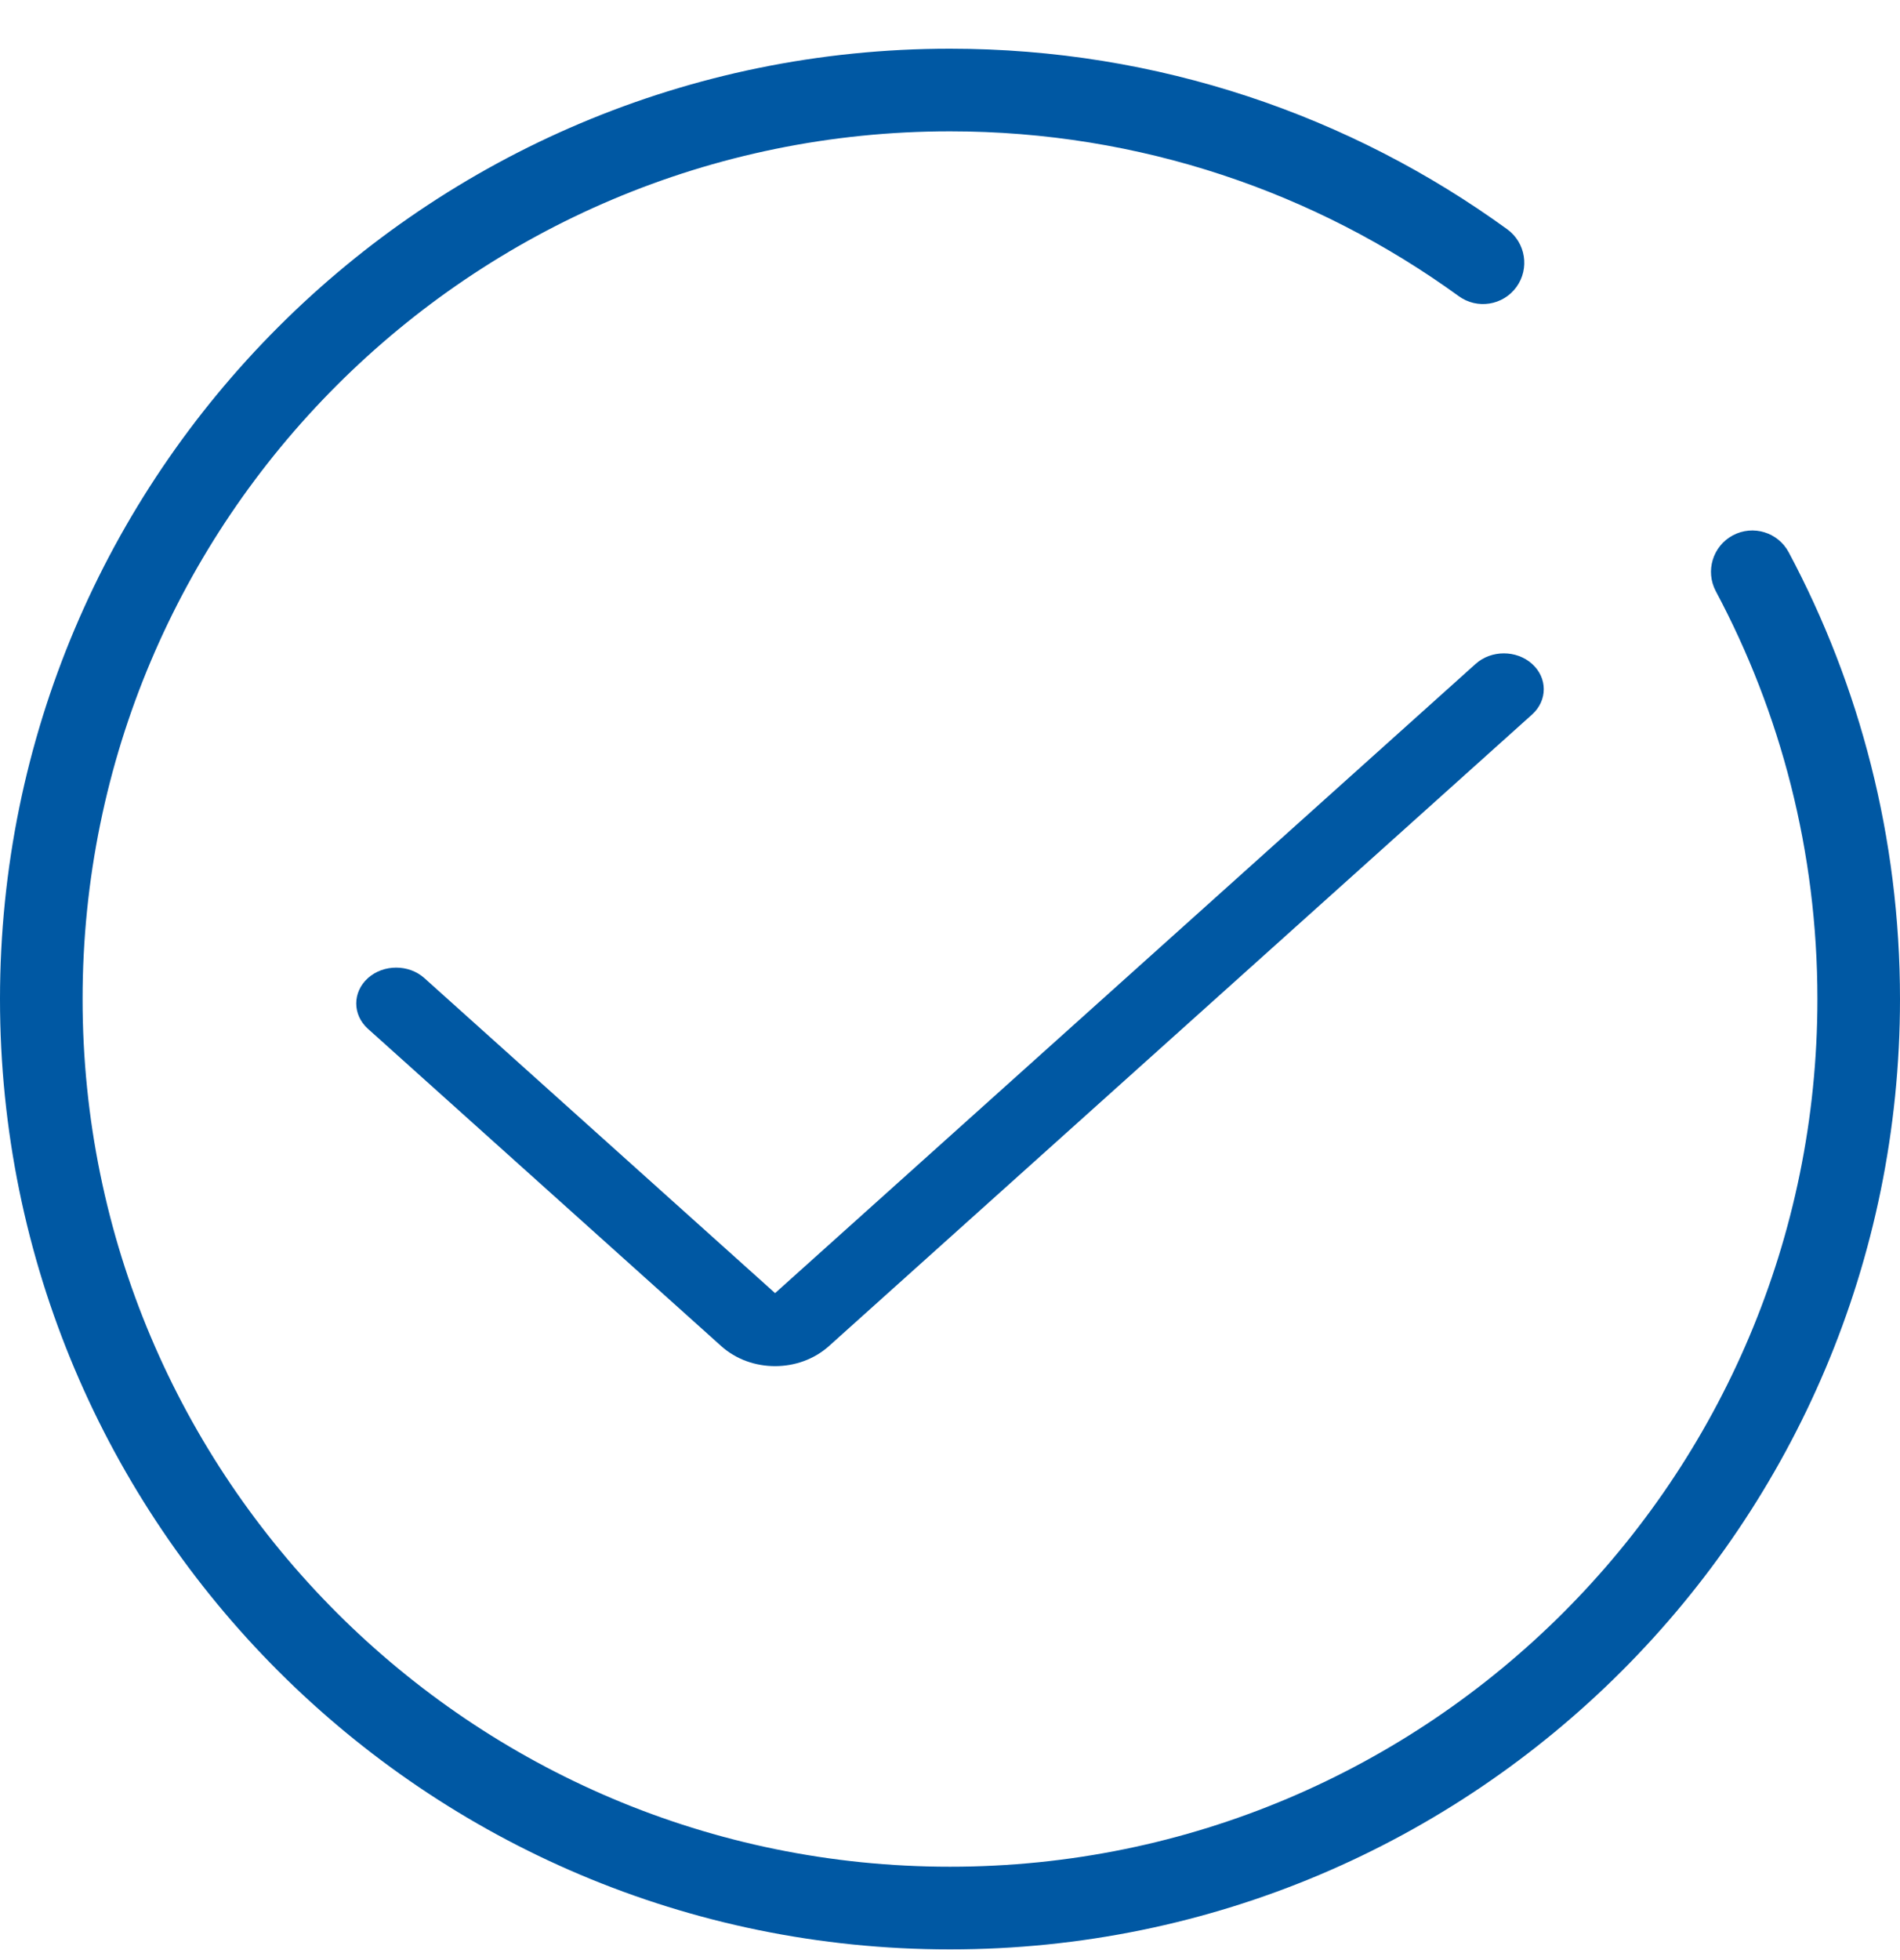
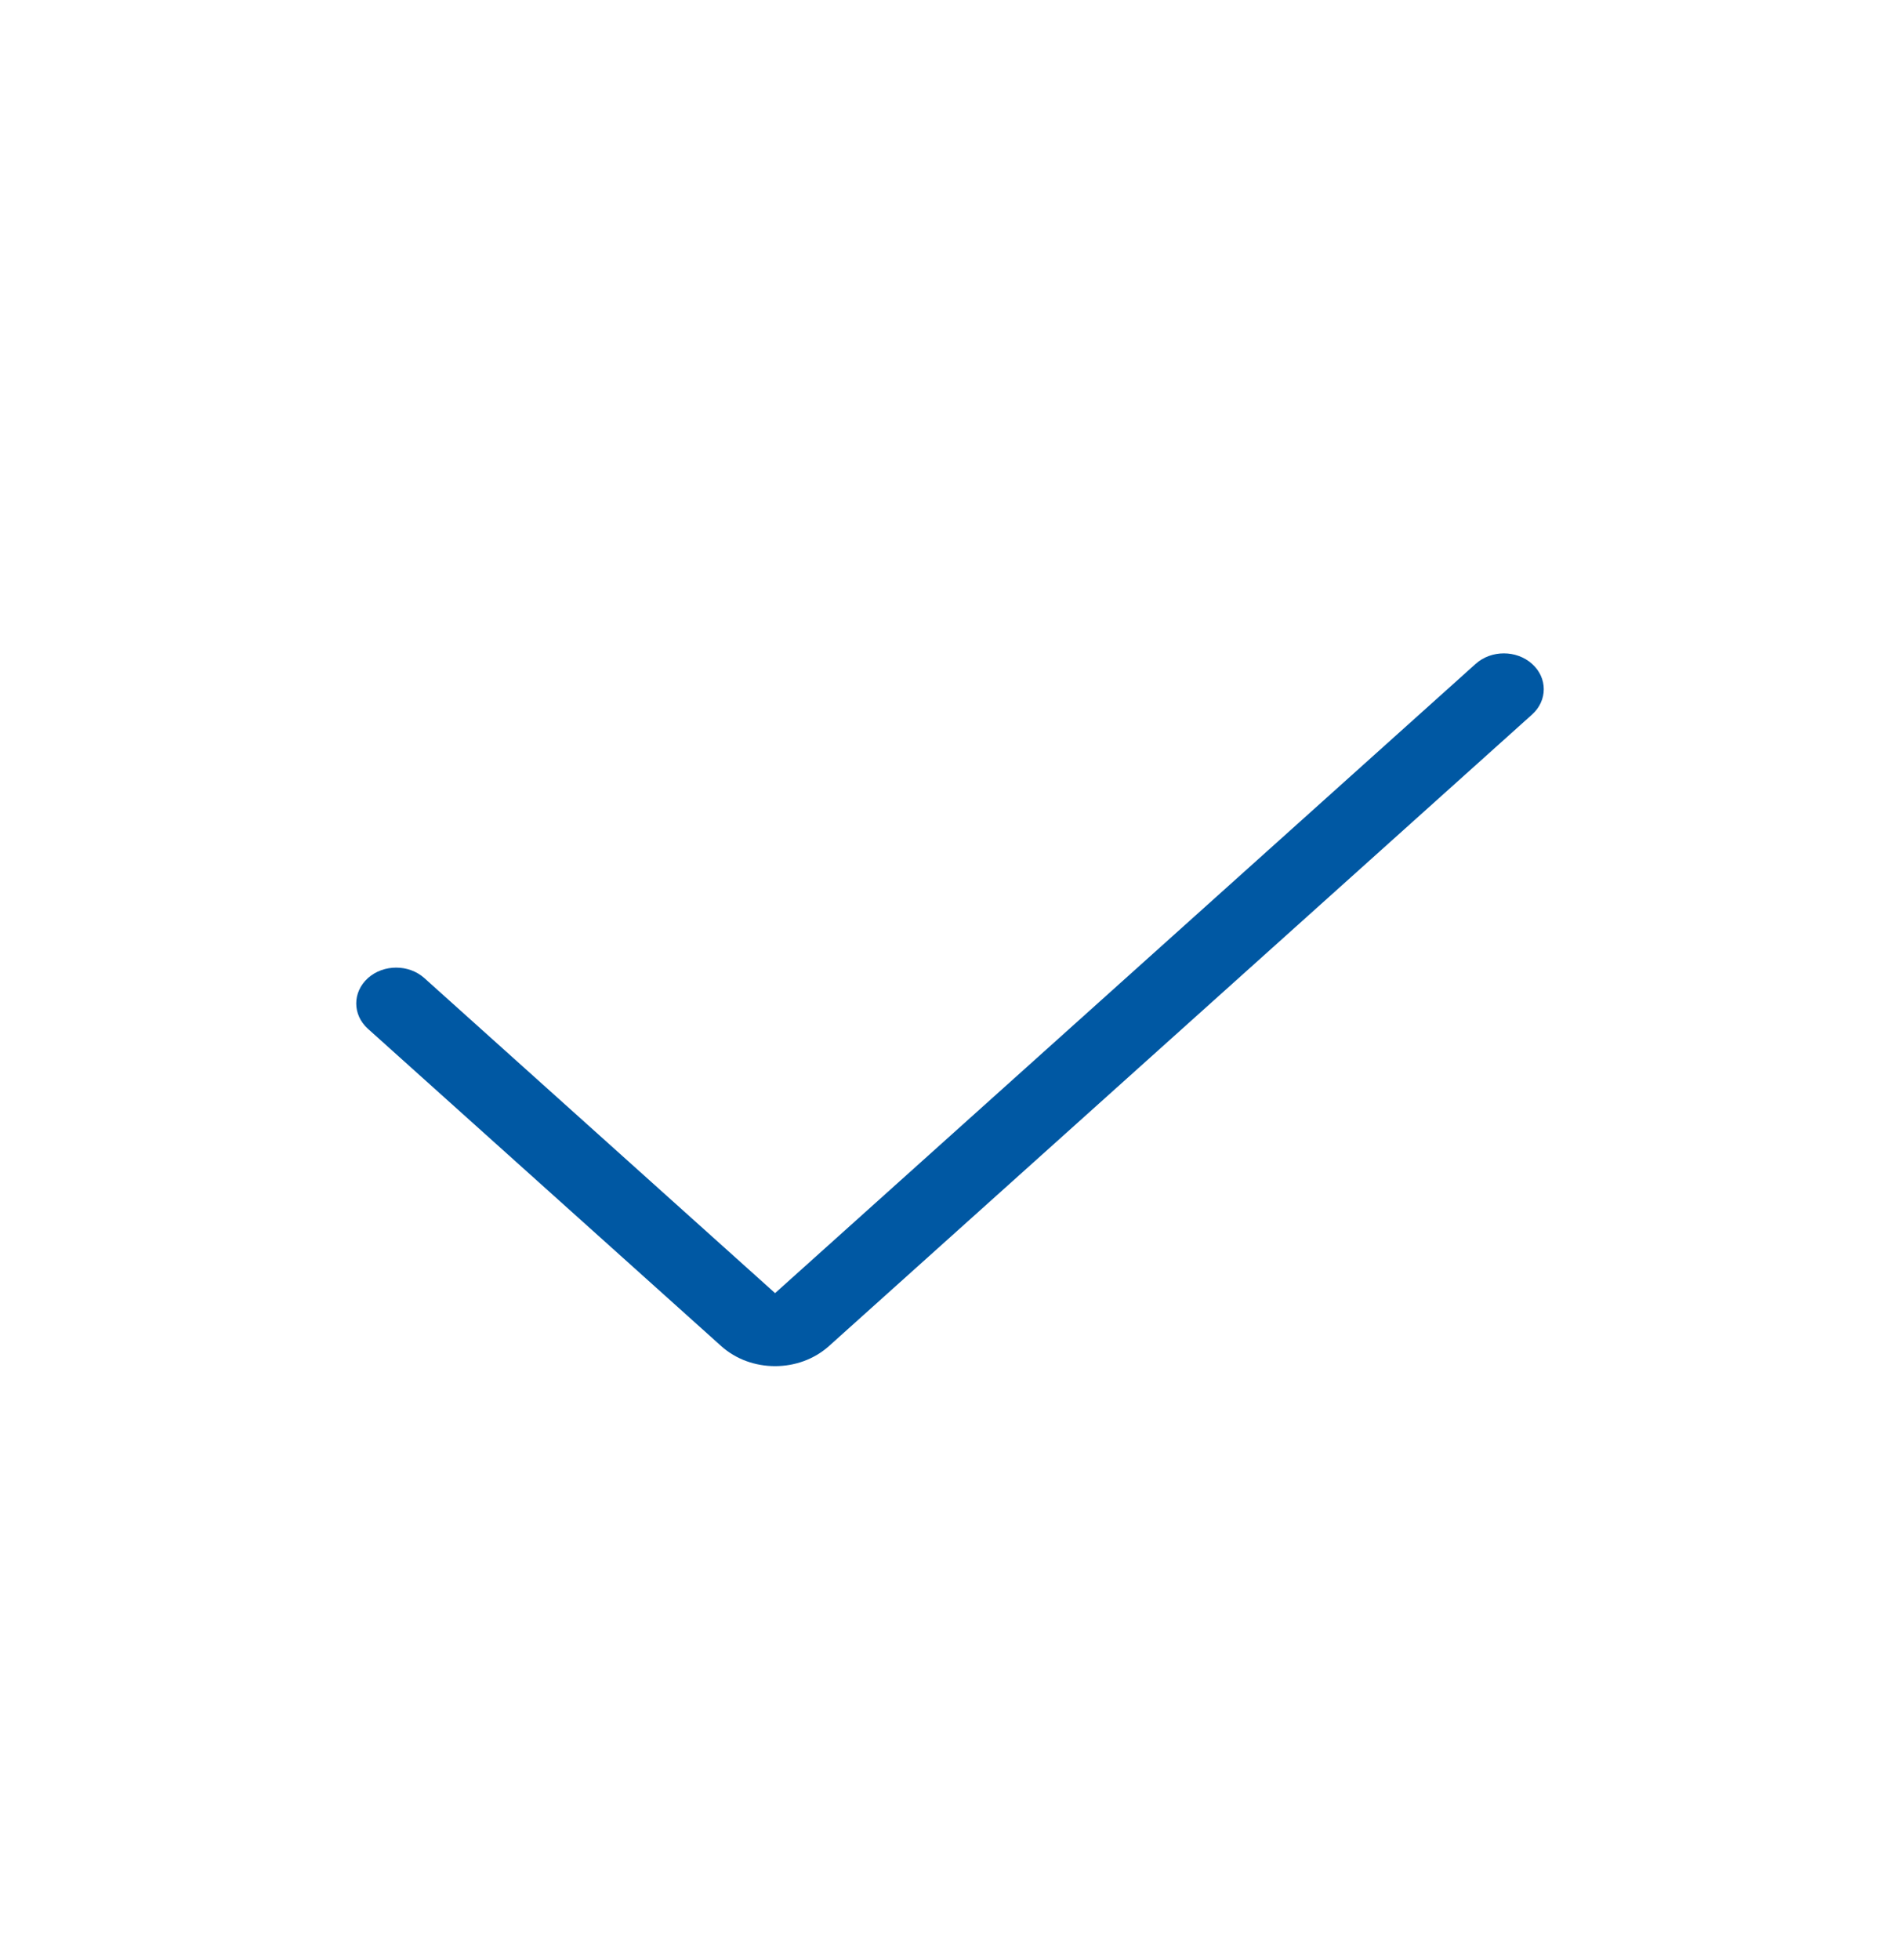
<svg xmlns="http://www.w3.org/2000/svg" width="32" height="33" viewBox="0 0 32 33" fill="none">
  <g clip-path="url(#clip0_367_5651)">
-     <path d="M16 31.428C7.932 31.428 1.391 24.888 1.391 16.82C1.391 8.752 7.932 2.211 16 2.211C19.202 2.211 22.161 3.24 24.568 4.986C24.879 5.212 25.314 5.143 25.54 4.832C25.765 4.521 25.696 4.086 25.385 3.86C22.749 1.948 19.505 0.82 16 0.82C7.163 0.82 0 7.983 0 16.82C0 25.656 7.163 32.82 16 32.82C24.837 32.82 32 25.656 32 16.82C32 14.103 31.322 11.542 30.126 9.299C29.945 8.96 29.524 8.832 29.185 9.013C28.846 9.194 28.718 9.615 28.898 9.954C29.99 12 30.609 14.337 30.609 16.82C30.609 24.888 24.068 31.428 16 31.428Z" fill="#0058A3" />
    <path d="M7.147 16.467C6.885 16.232 6.459 16.232 6.197 16.467C5.934 16.703 5.934 17.085 6.197 17.321L12.146 22.662C12.647 23.113 13.46 23.113 13.962 22.662L25.803 12.03C26.066 11.794 26.066 11.412 25.803 11.177C25.541 10.941 25.115 10.941 24.853 11.177L13.054 21.771L7.147 16.467Z" fill="#0058A3" />
  </g>
  <defs>
    <clipPath id="clip0_367_5651">
      <rect width="32" height="32" fill="white" transform="translate(0 0.82)" />
    </clipPath>
  </defs>
</svg>